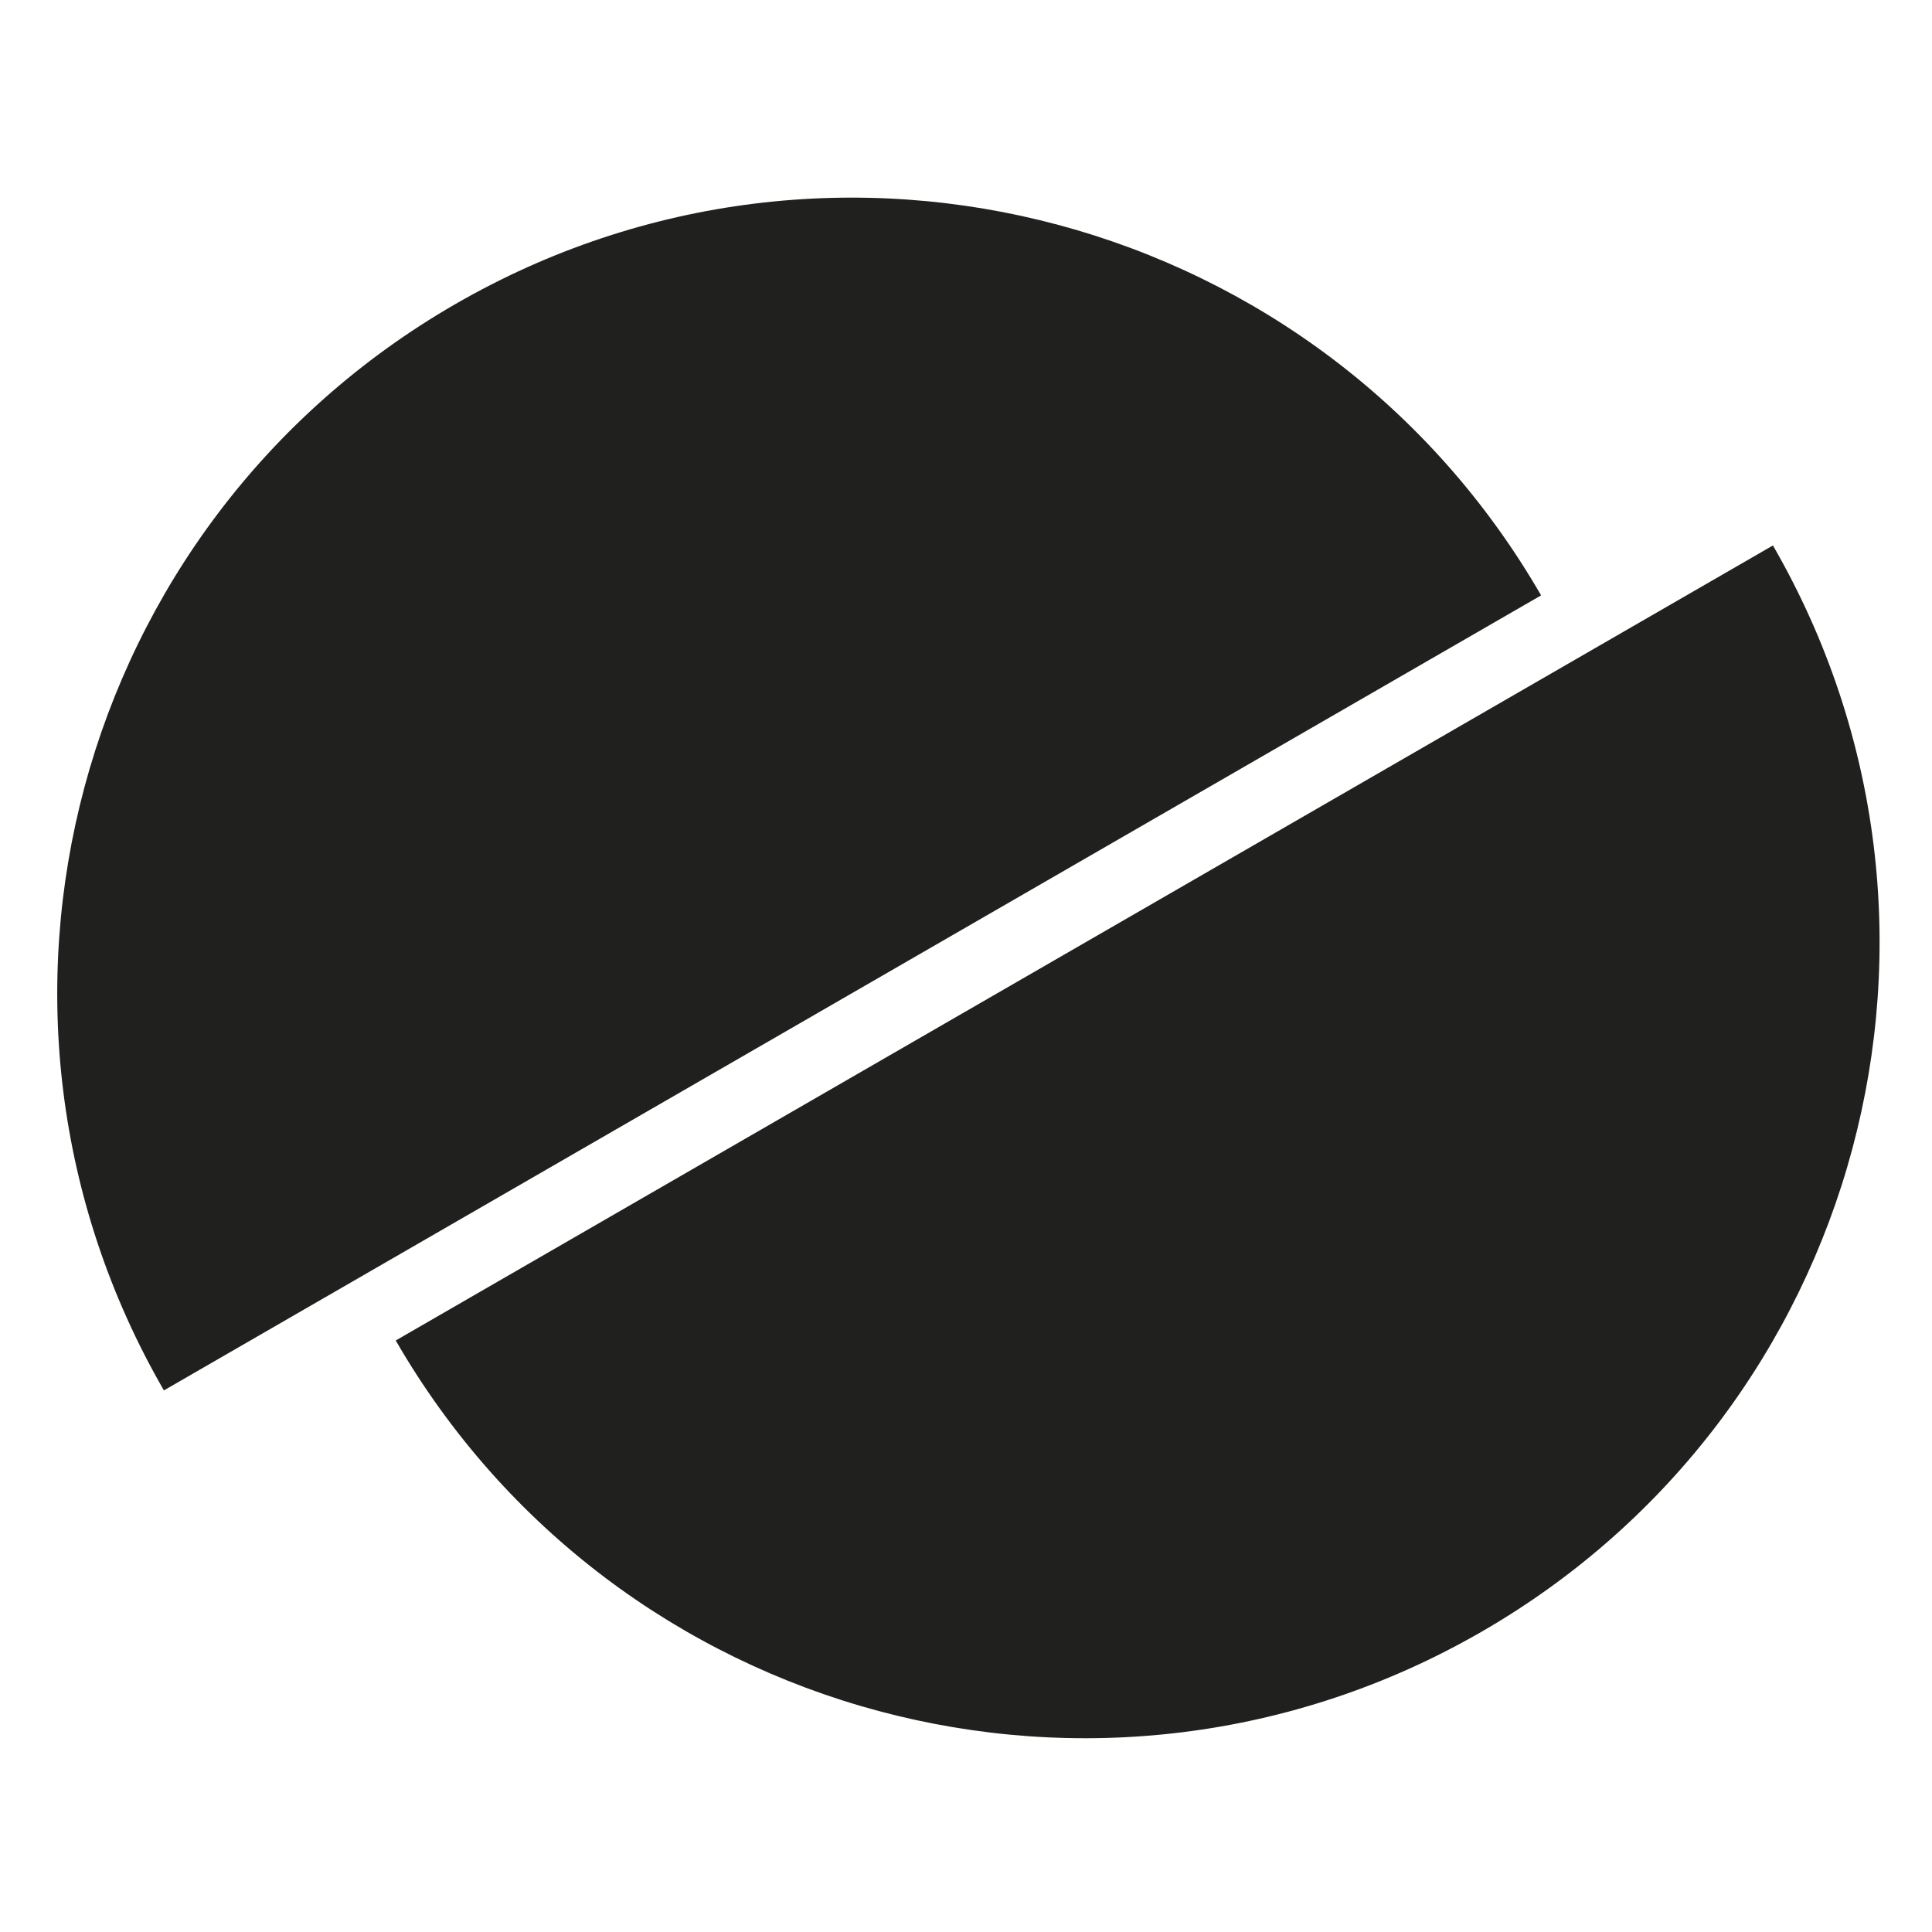
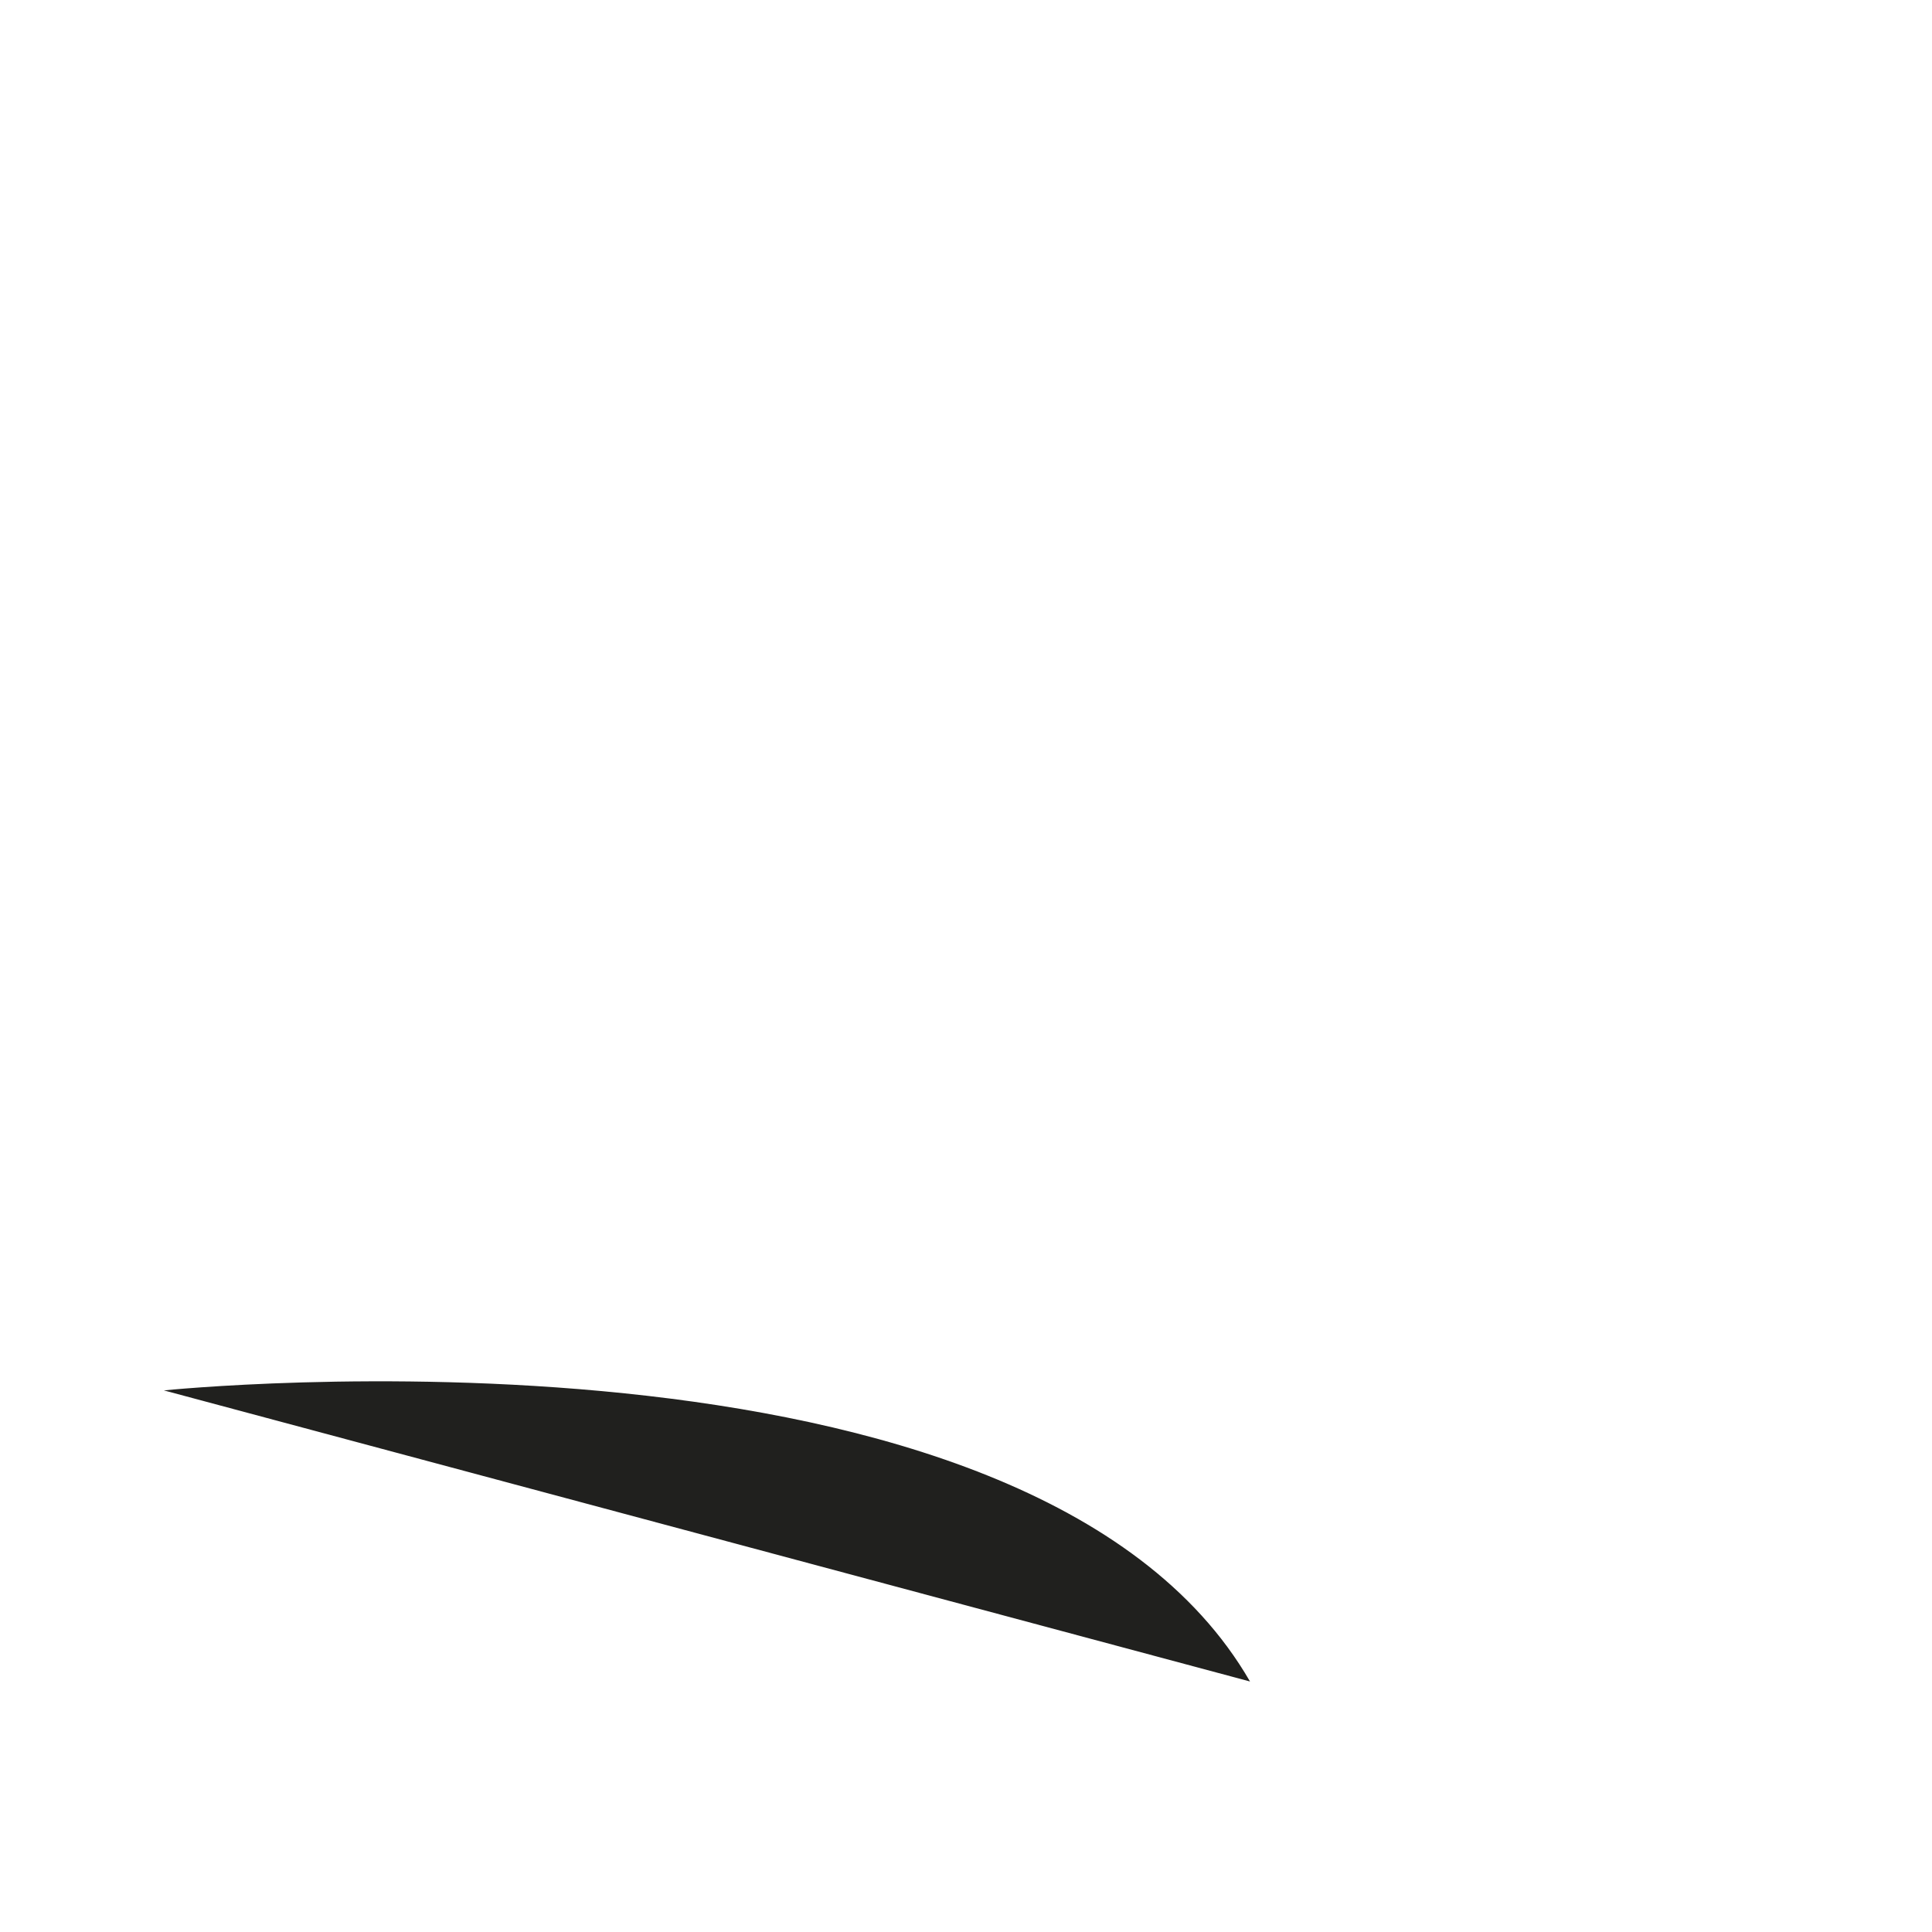
<svg xmlns="http://www.w3.org/2000/svg" version="1.1" id="Layer_1" x="0px" y="0px" viewBox="0 0 60 60" style="enable-background:new 0 0 60 60;" xml:space="preserve">
  <style type="text/css">
	.st0{fill:#20201E;}
</style>
-   <path class="st0" d="M5.09,43.18c-6.82-11.81-2.77-26.91,9.04-33.73s26.91-2.77,33.73,9.04L5.09,43.18z" />
-   <path class="st0" d="M55.06,16.94c6.82,11.81,2.77,26.91-9.04,33.73s-26.91,2.77-33.73-9.04L55.06,16.94z" />
+   <path class="st0" d="M5.09,43.18s26.91-2.77,33.73,9.04L5.09,43.18z" />
</svg>